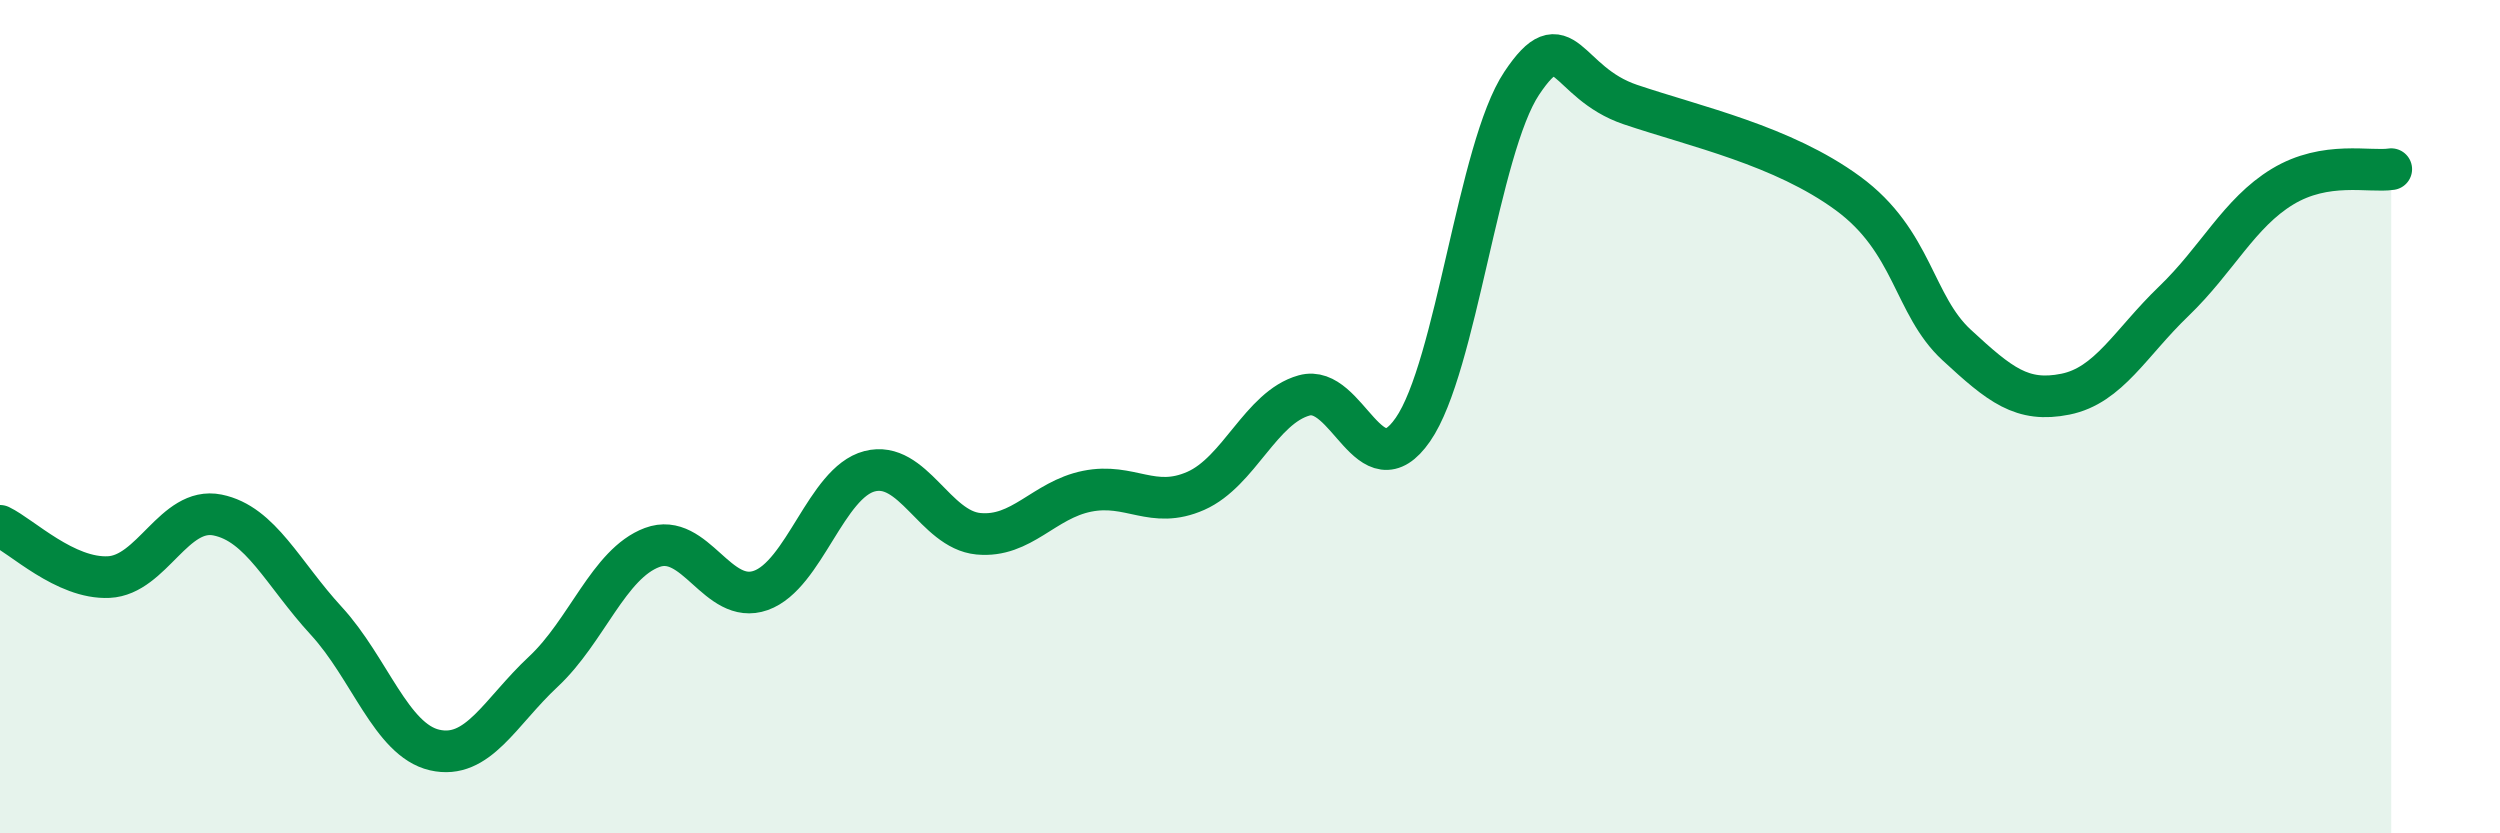
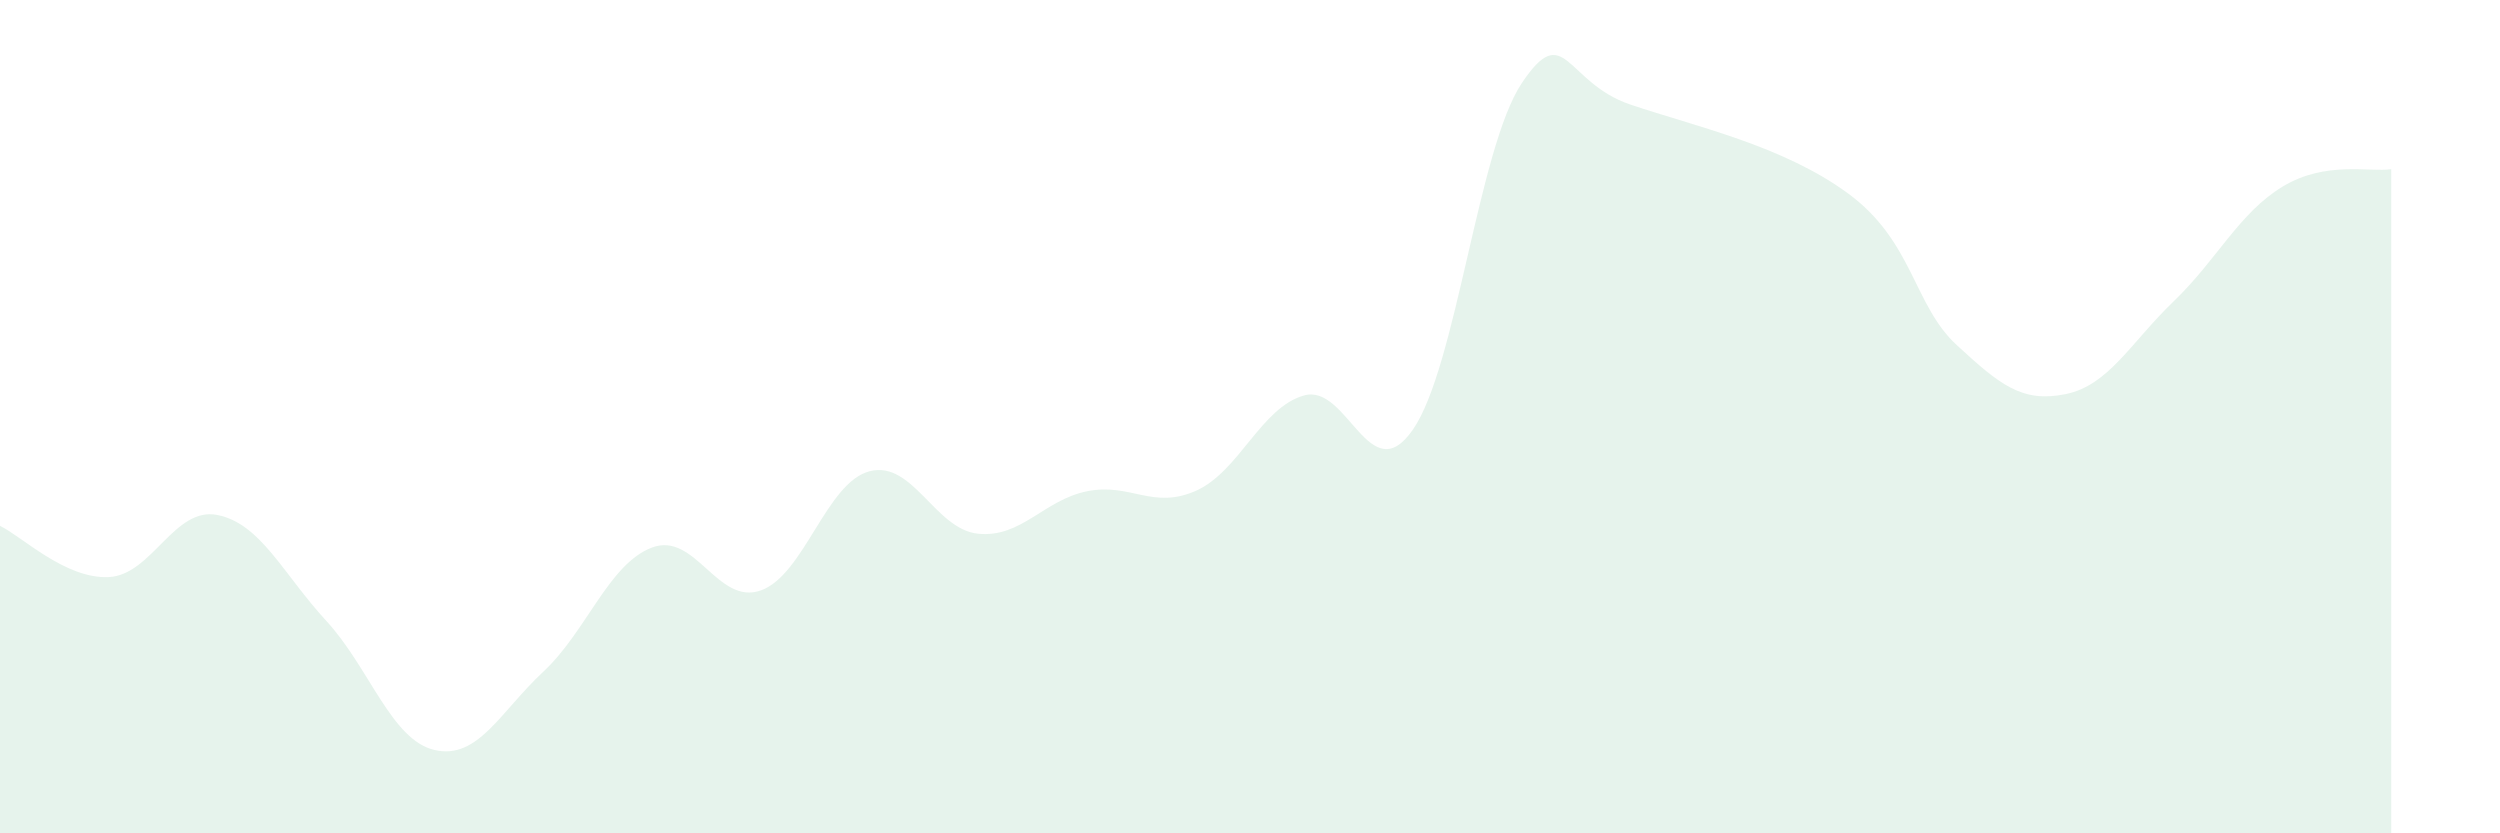
<svg xmlns="http://www.w3.org/2000/svg" width="60" height="20" viewBox="0 0 60 20">
  <path d="M 0,12.62 C 0.52,12.87 1.57,13.9 2.61,13.85 C 3.65,13.8 4.18,12.15 5.22,12.36 C 6.26,12.57 6.79,13.77 7.83,14.9 C 8.87,16.03 9.39,17.76 10.43,18 C 11.47,18.24 12,17.09 13.04,16.12 C 14.08,15.15 14.61,13.53 15.65,13.14 C 16.69,12.75 17.22,14.54 18.26,14.17 C 19.3,13.8 19.83,11.58 20.87,11.31 C 21.91,11.04 22.44,12.71 23.48,12.81 C 24.52,12.91 25.05,12 26.09,11.79 C 27.13,11.58 27.66,12.24 28.7,11.78 C 29.74,11.32 30.26,9.78 31.3,9.49 C 32.34,9.2 32.87,11.81 33.91,10.31 C 34.95,8.81 35.48,3.56 36.52,2 C 37.56,0.44 37.56,1.98 39.13,2.51 C 40.7,3.04 42.78,3.49 44.35,4.64 C 45.92,5.79 45.92,7.32 46.96,8.28 C 48,9.24 48.53,9.67 49.57,9.46 C 50.61,9.25 51.13,8.23 52.17,7.23 C 53.21,6.23 53.74,5.11 54.78,4.48 C 55.82,3.85 56.87,4.14 57.39,4.06L57.39 20L0 20Z" fill="#008740" opacity="0.1" stroke-linecap="round" stroke-linejoin="round" />
-   <path d="M 0,12.62 C 0.52,12.87 1.57,13.9 2.61,13.85 C 3.65,13.8 4.18,12.15 5.22,12.36 C 6.26,12.57 6.79,13.77 7.83,14.9 C 8.87,16.03 9.39,17.76 10.43,18 C 11.47,18.24 12,17.09 13.04,16.12 C 14.08,15.15 14.61,13.53 15.65,13.14 C 16.69,12.75 17.22,14.54 18.26,14.17 C 19.3,13.8 19.83,11.58 20.87,11.31 C 21.91,11.04 22.44,12.71 23.48,12.81 C 24.52,12.91 25.05,12 26.09,11.79 C 27.13,11.58 27.66,12.24 28.7,11.78 C 29.74,11.32 30.26,9.78 31.3,9.49 C 32.34,9.2 32.87,11.81 33.91,10.31 C 34.95,8.81 35.48,3.56 36.52,2 C 37.56,0.44 37.56,1.98 39.13,2.51 C 40.7,3.04 42.78,3.49 44.35,4.64 C 45.92,5.79 45.92,7.32 46.96,8.28 C 48,9.24 48.53,9.67 49.57,9.46 C 50.61,9.25 51.13,8.23 52.17,7.23 C 53.21,6.23 53.74,5.11 54.78,4.48 C 55.82,3.85 56.87,4.14 57.39,4.06" stroke="#008740" stroke-width="1" fill="none" stroke-linecap="round" stroke-linejoin="round" />
</svg>